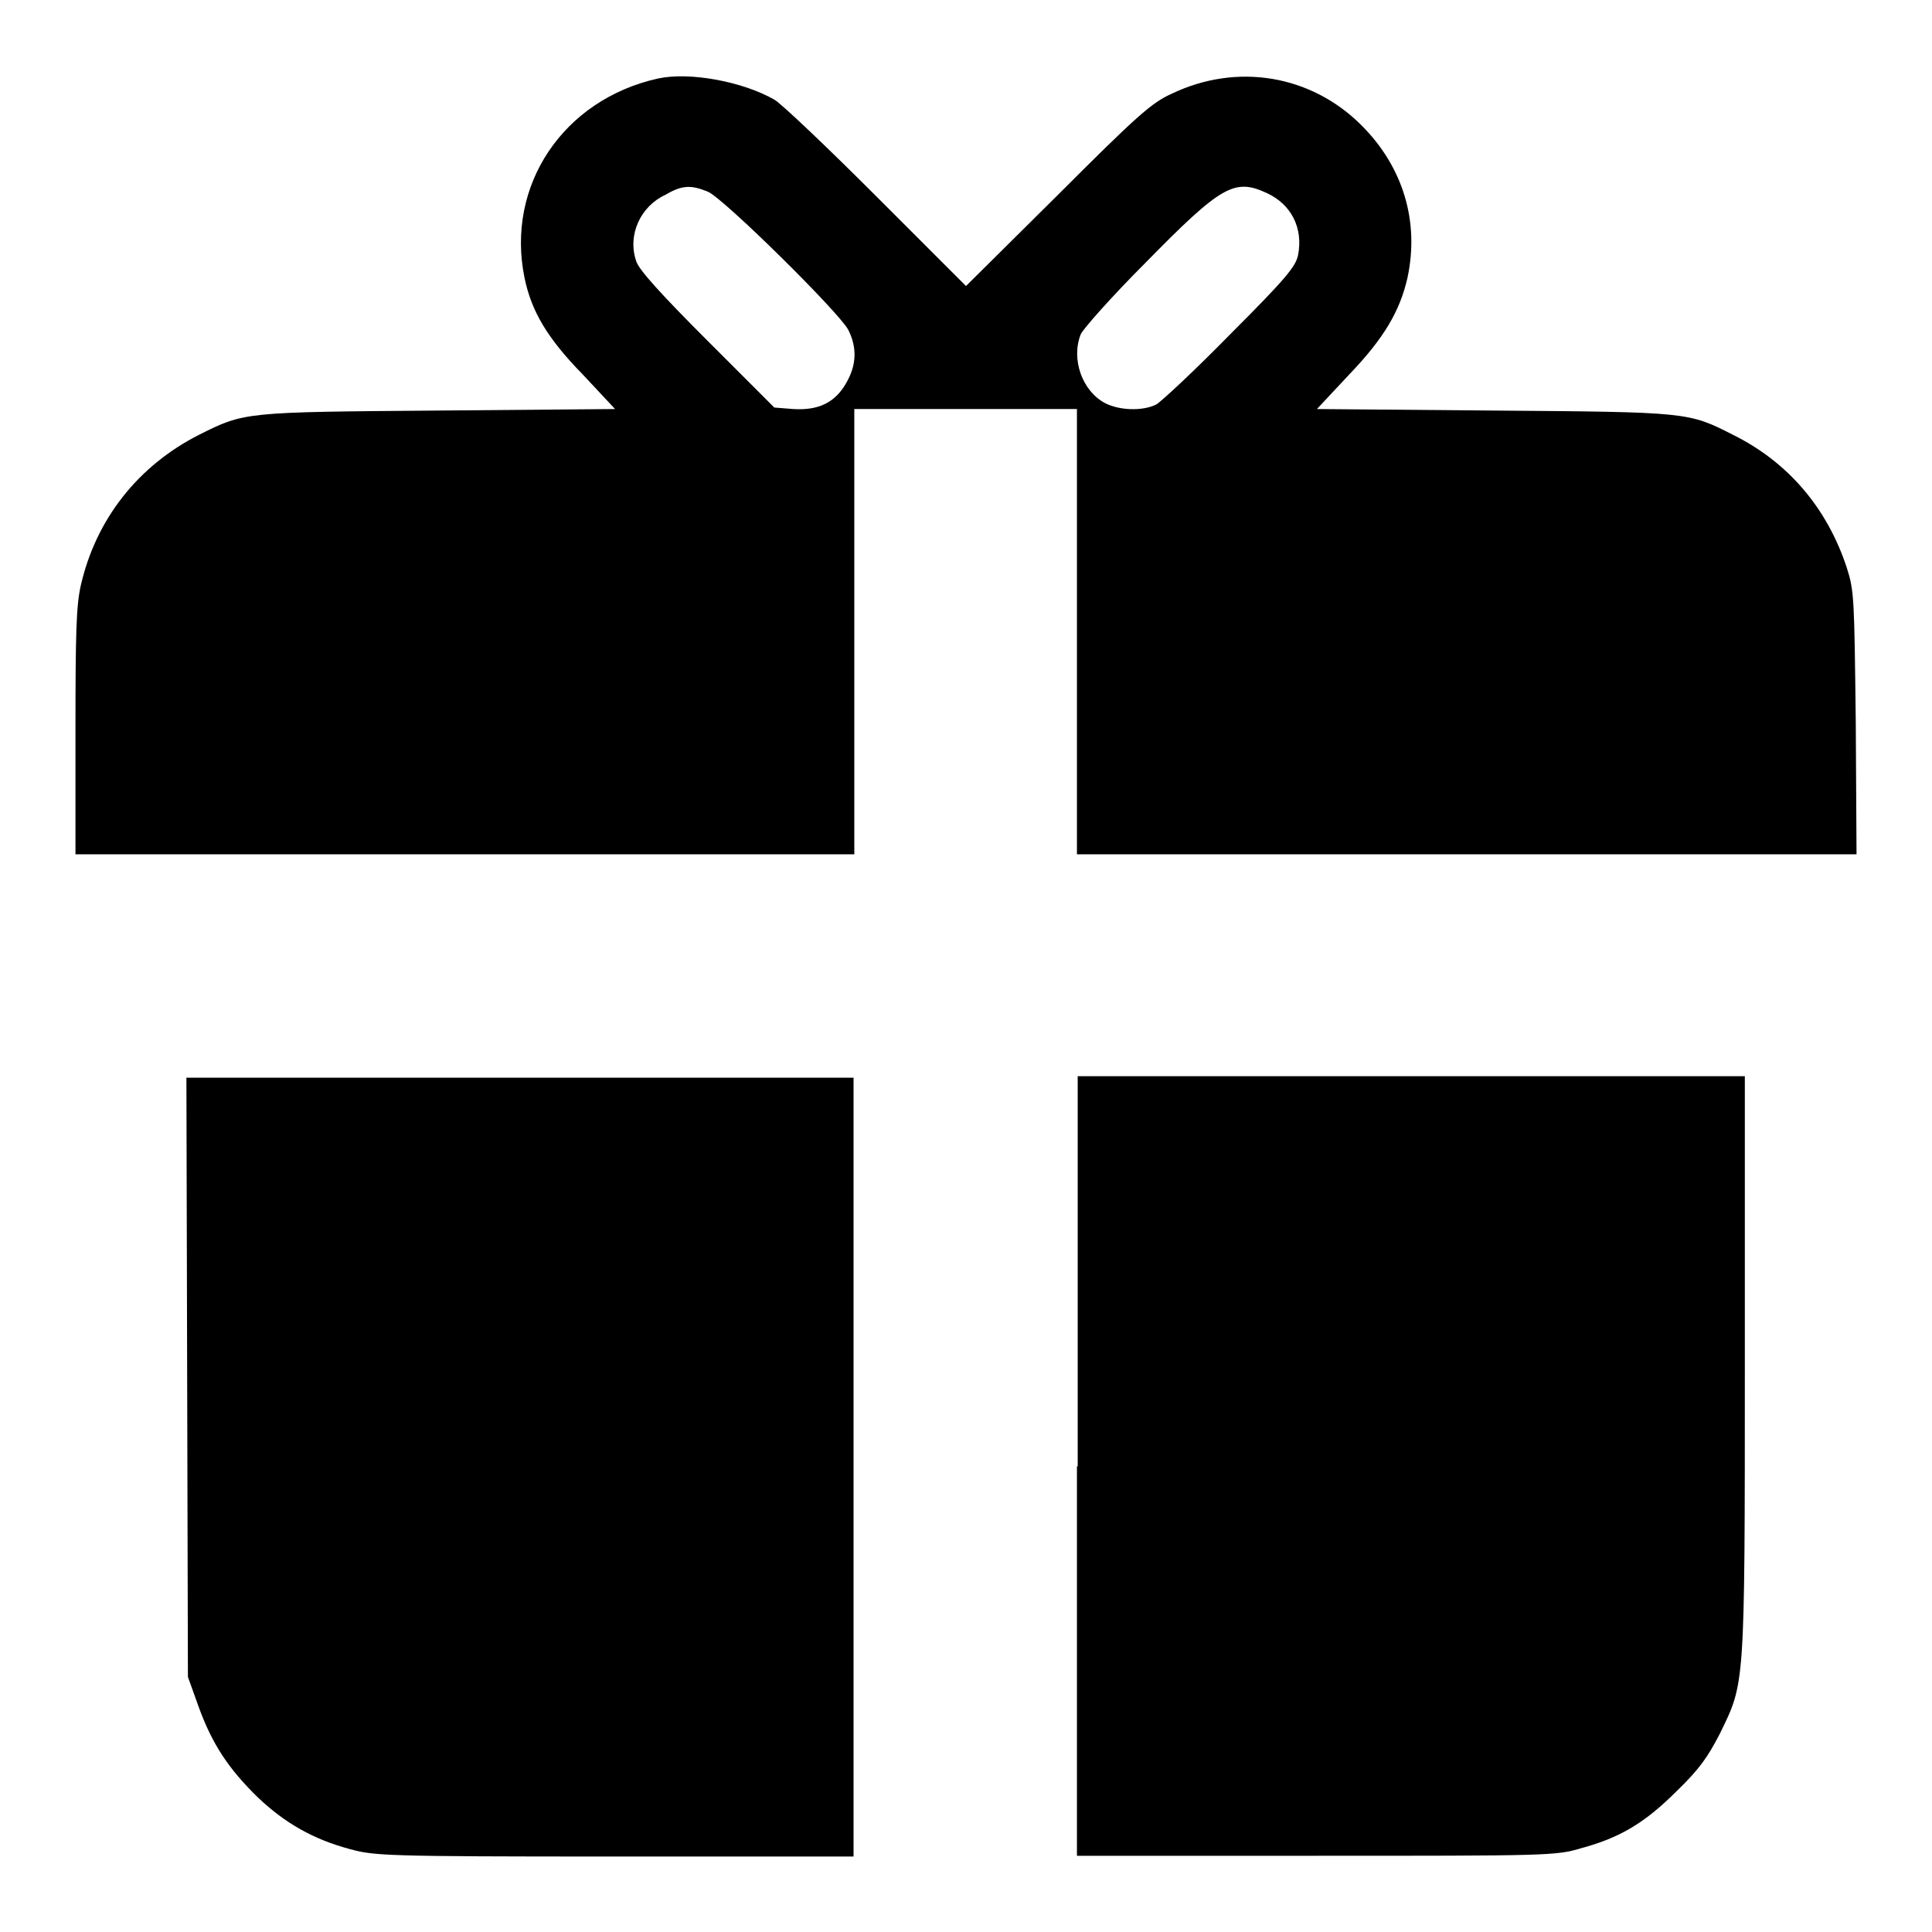
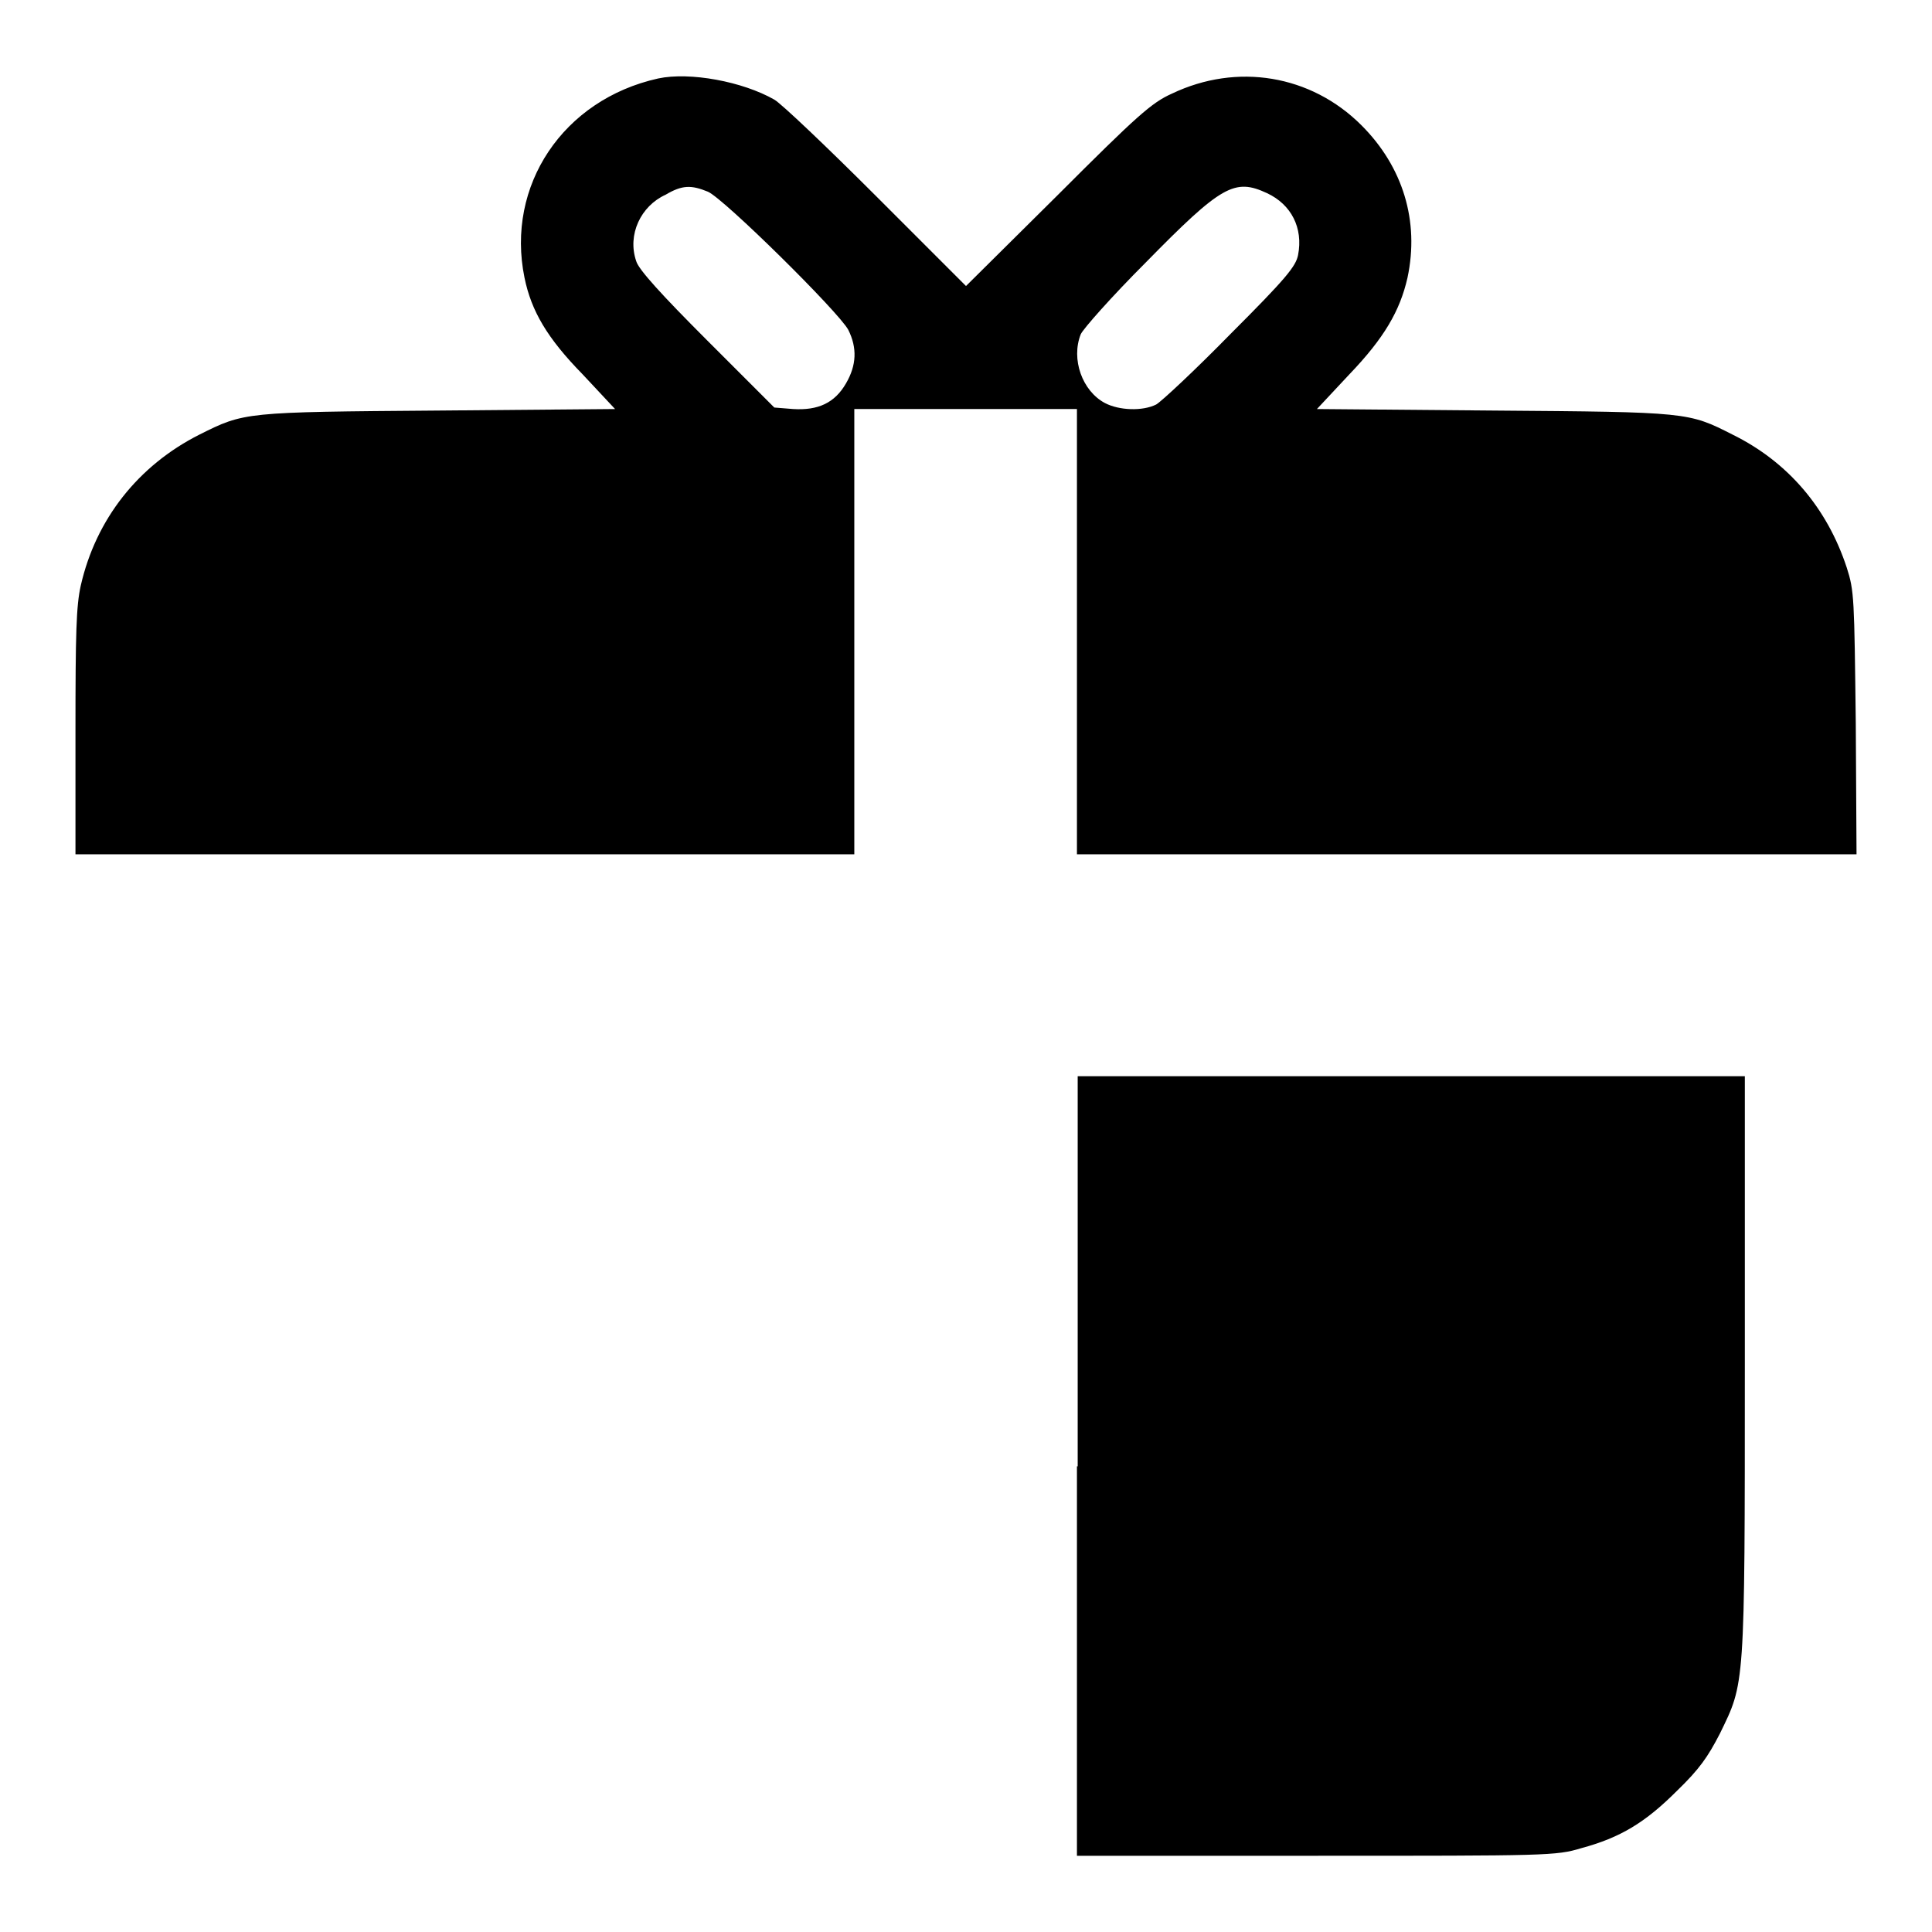
<svg xmlns="http://www.w3.org/2000/svg" version="1.1" x="0px" y="0px" viewBox="0 0 256 256" enable-background="new 0 0 256 256" xml:space="preserve">
  <g>
    <g>
      <g>
        <path fill="#000000" d="M87.2,10.4C74.6,13.2,67,24.6,69.5,36.8c0.9,4.4,3,8,7.7,12.8l4.3,4.6l-23.4,0.2c-25.8,0.2-25.7,0.2-31.7,3.2c-8.1,4.1-13.7,11.2-15.7,20C10.1,80.3,10,83.8,10,97v16.2h51.6h51.6V83.7V54.2H128h14.7v29.5v29.5h51.7H246l-0.1-17.4c-0.2-16.6-0.2-17.5-1.2-20.6c-2.6-7.9-7.8-14-15.1-17.6c-5.9-3-5.9-3-31.7-3.2l-23.4-0.2l4.3-4.6c4.6-4.8,6.7-8.4,7.7-12.8c1.6-7.5-0.6-14.7-6.1-20.2c-6.7-6.7-16.5-8.3-25.1-4.2c-2.7,1.2-4.6,2.9-15.2,13.5l-12.1,12L116.1,26c-6.5-6.5-12.6-12.3-13.5-12.8C98.4,10.8,91.4,9.5,87.2,10.4z M93.8,25.4c2.1,0.9,17.3,15.9,18.6,18.3c1.2,2.4,1.1,4.7-0.3,7.1c-1.5,2.6-3.7,3.6-7,3.4l-2.5-0.2l-8.9-8.9c-6-6-9.1-9.4-9.4-10.5c-1.2-3.5,0.6-7.3,3.9-8.8C90.4,24.5,91.6,24.5,93.8,25.4z M167.9,25.6c3.2,1.5,4.8,4.6,4.1,8.2c-0.3,1.5-1.6,3.1-8.9,10.4c-4.7,4.8-9.2,9-9.9,9.4c-1.8,0.9-4.9,0.8-6.8-0.2c-3-1.6-4.5-5.8-3.2-9.1c0.3-0.7,4.1-5,8.6-9.5C161.9,24.5,163.6,23.6,167.9,25.6z" />
-         <path fill="#000000" d="M24.8,182.4l0.1,39.8l1.4,3.9c1.8,5,4,8.3,7.9,12.1c3.6,3.4,7.3,5.5,12.1,6.8c3.3,0.9,4.5,1,35.1,1h31.7v-51.6v-51.6H69H24.7L24.8,182.4z" />
        <path fill="#000000" d="M142.7,194.3v51.6h31.7c30.6,0,31.8,0,35.1-1c5.2-1.4,8.5-3.4,12.7-7.6c3-2.9,4.1-4.5,5.7-7.6c3.3-6.8,3.3-5.8,3.3-48.8v-38.3H187h-44.2V194.3z" />
      </g>
    </g>
  </g>
</svg>